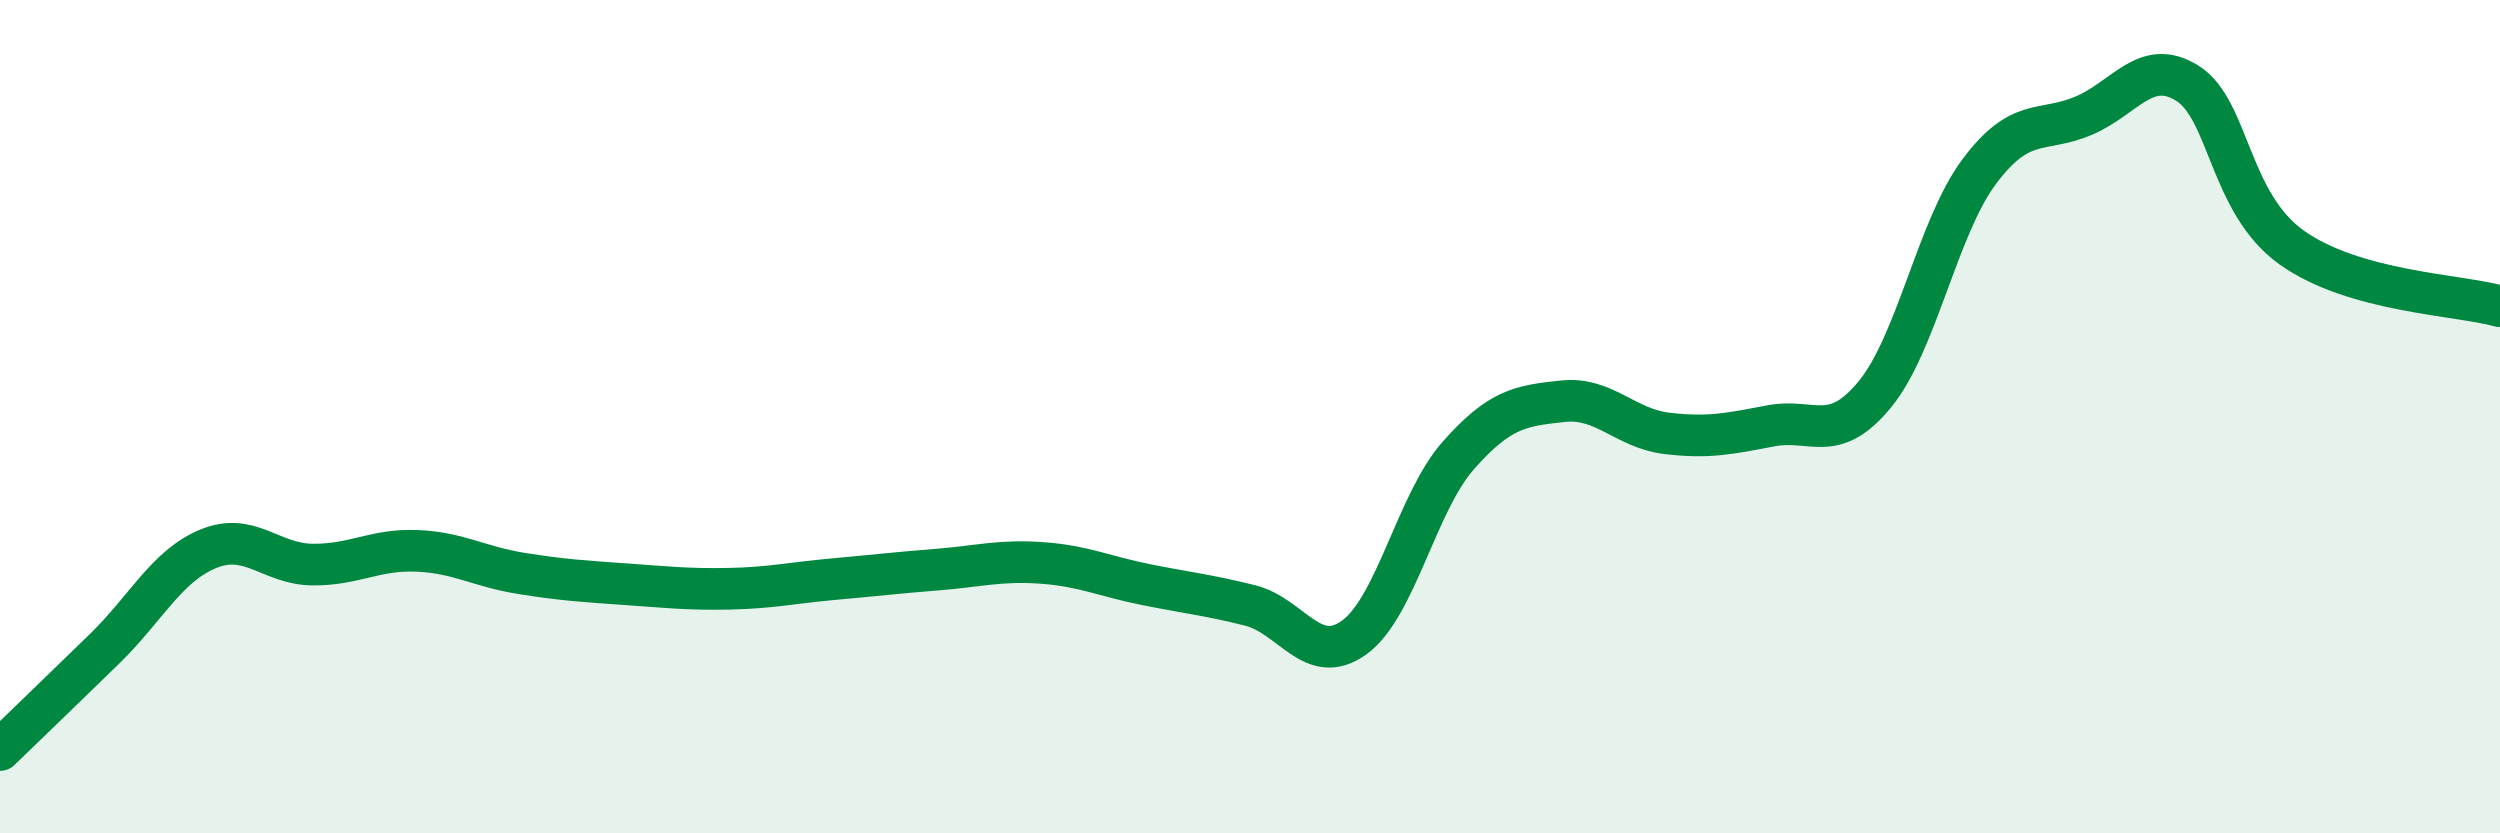
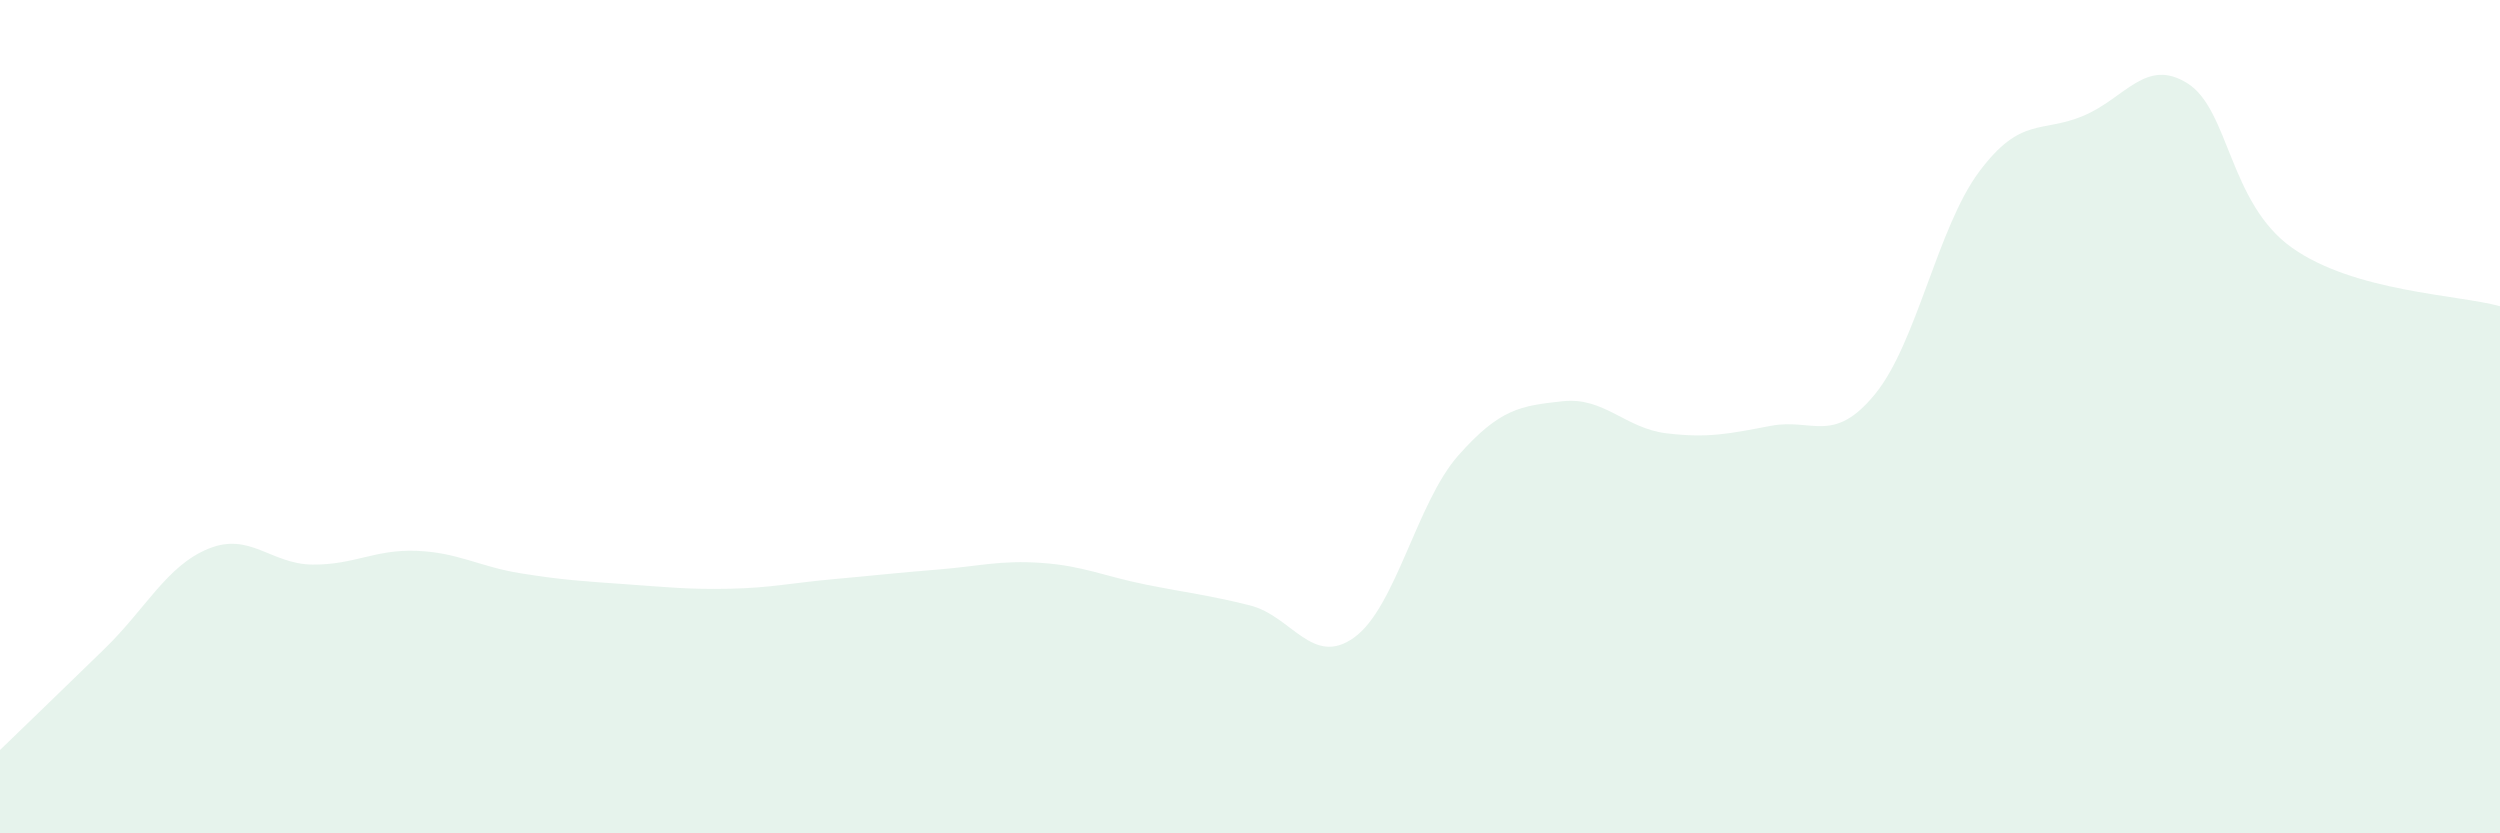
<svg xmlns="http://www.w3.org/2000/svg" width="60" height="20" viewBox="0 0 60 20">
-   <path d="M 0,18 C 0.5,17.52 1.5,16.55 2.5,15.58 C 3.5,14.61 4,13.58 5,13.17 C 6,12.76 6.5,13.54 7.5,13.55 C 8.5,13.56 9,13.18 10,13.22 C 11,13.26 11.5,13.6 12.5,13.76 C 13.5,13.92 14,13.95 15,14.02 C 16,14.09 16.5,14.15 17.5,14.13 C 18.5,14.11 19,13.99 20,13.9 C 21,13.81 21.5,13.75 22.5,13.67 C 23.5,13.59 24,13.44 25,13.51 C 26,13.58 26.5,13.83 27.5,14.03 C 28.5,14.23 29,14.28 30,14.53 C 31,14.78 31.5,16.02 32.5,15.3 C 33.5,14.58 34,12.06 35,10.93 C 36,9.8 36.5,9.74 37.5,9.63 C 38.5,9.52 39,10.28 40,10.4 C 41,10.52 41.5,10.41 42.5,10.22 C 43.5,10.03 44,10.68 45,9.46 C 46,8.24 46.5,5.46 47.5,4.12 C 48.5,2.78 49,3.2 50,2.78 C 51,2.36 51.5,1.37 52.5,2 C 53.5,2.63 53.5,4.87 55,5.94 C 56.5,7.01 59,7.07 60,7.35L60 20L0 20Z" fill="#008740" opacity="0.1" stroke-linecap="round" stroke-linejoin="round" />
-   <path d="M 0,18 C 0.5,17.52 1.5,16.55 2.5,15.58 C 3.5,14.61 4,13.58 5,13.17 C 6,12.76 6.5,13.54 7.5,13.55 C 8.5,13.56 9,13.18 10,13.22 C 11,13.26 11.5,13.6 12.5,13.76 C 13.5,13.92 14,13.95 15,14.02 C 16,14.09 16.5,14.15 17.5,14.13 C 18.5,14.11 19,13.99 20,13.9 C 21,13.81 21.5,13.75 22.5,13.67 C 23.5,13.59 24,13.44 25,13.51 C 26,13.58 26.5,13.83 27.5,14.03 C 28.5,14.23 29,14.28 30,14.53 C 31,14.78 31.5,16.02 32.5,15.3 C 33.5,14.58 34,12.06 35,10.93 C 36,9.8 36.5,9.74 37.5,9.63 C 38.5,9.52 39,10.28 40,10.4 C 41,10.52 41.5,10.41 42.5,10.22 C 43.5,10.03 44,10.68 45,9.46 C 46,8.24 46.5,5.46 47.5,4.12 C 48.5,2.78 49,3.2 50,2.78 C 51,2.36 51.5,1.37 52.5,2 C 53.5,2.63 53.5,4.87 55,5.94 C 56.5,7.01 59,7.07 60,7.35" stroke="#008740" stroke-width="1" fill="none" stroke-linecap="round" stroke-linejoin="round" />
+   <path d="M 0,18 C 0.5,17.52 1.5,16.55 2.5,15.58 C 3.5,14.61 4,13.58 5,13.17 C 6,12.76 6.5,13.54 7.5,13.55 C 8.5,13.56 9,13.18 10,13.22 C 11,13.26 11.5,13.6 12.5,13.76 C 13.5,13.92 14,13.95 15,14.02 C 16,14.09 16.5,14.15 17.5,14.13 C 18.5,14.11 19,13.99 20,13.9 C 21,13.81 21.5,13.75 22.5,13.67 C 23.5,13.59 24,13.44 25,13.51 C 26,13.58 26.5,13.83 27.5,14.03 C 28.5,14.23 29,14.28 30,14.53 C 31,14.78 31.5,16.02 32.5,15.3 C 33.5,14.58 34,12.06 35,10.93 C 36,9.8 36.5,9.74 37.5,9.63 C 38.5,9.52 39,10.28 40,10.4 C 41,10.52 41.5,10.41 42.5,10.22 C 43.5,10.03 44,10.68 45,9.46 C 46,8.24 46.5,5.46 47.5,4.12 C 48.5,2.78 49,3.2 50,2.78 C 51,2.36 51.5,1.37 52.5,2 C 53.5,2.63 53.5,4.87 55,5.94 C 56.5,7.01 59,7.07 60,7.35L60 20L0 20" fill="#008740" opacity="0.1" stroke-linecap="round" stroke-linejoin="round" />
</svg>